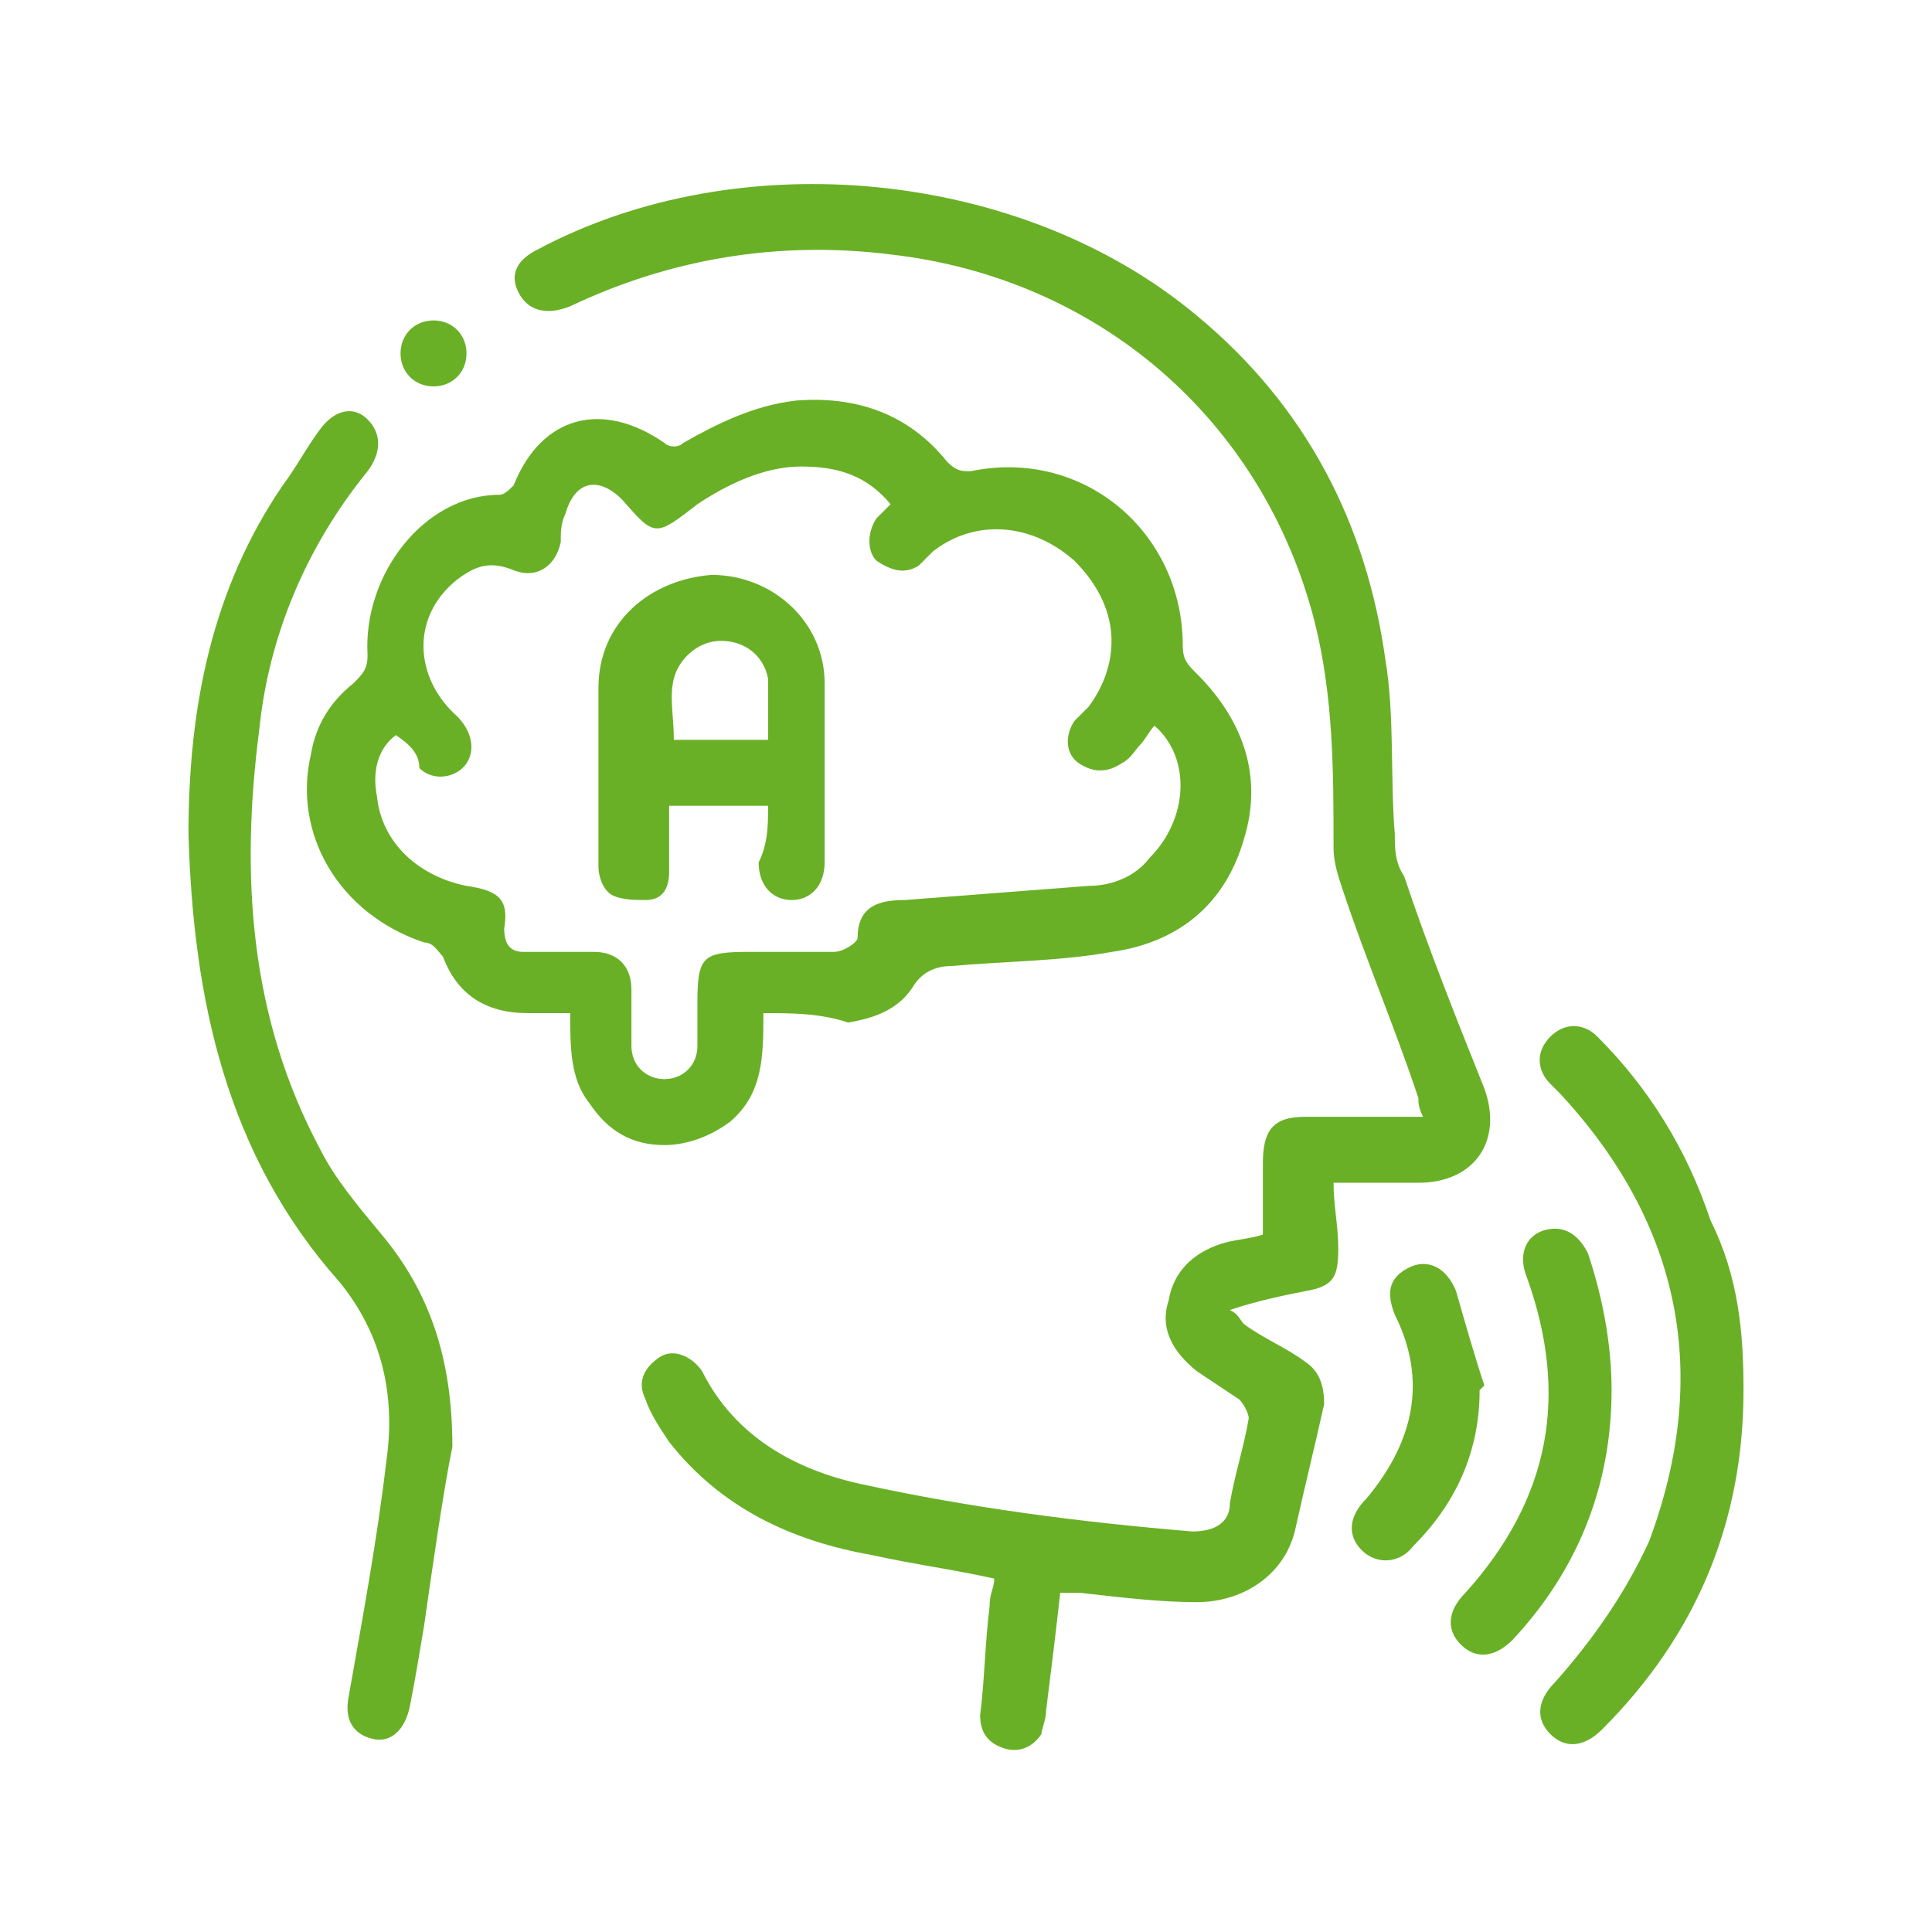
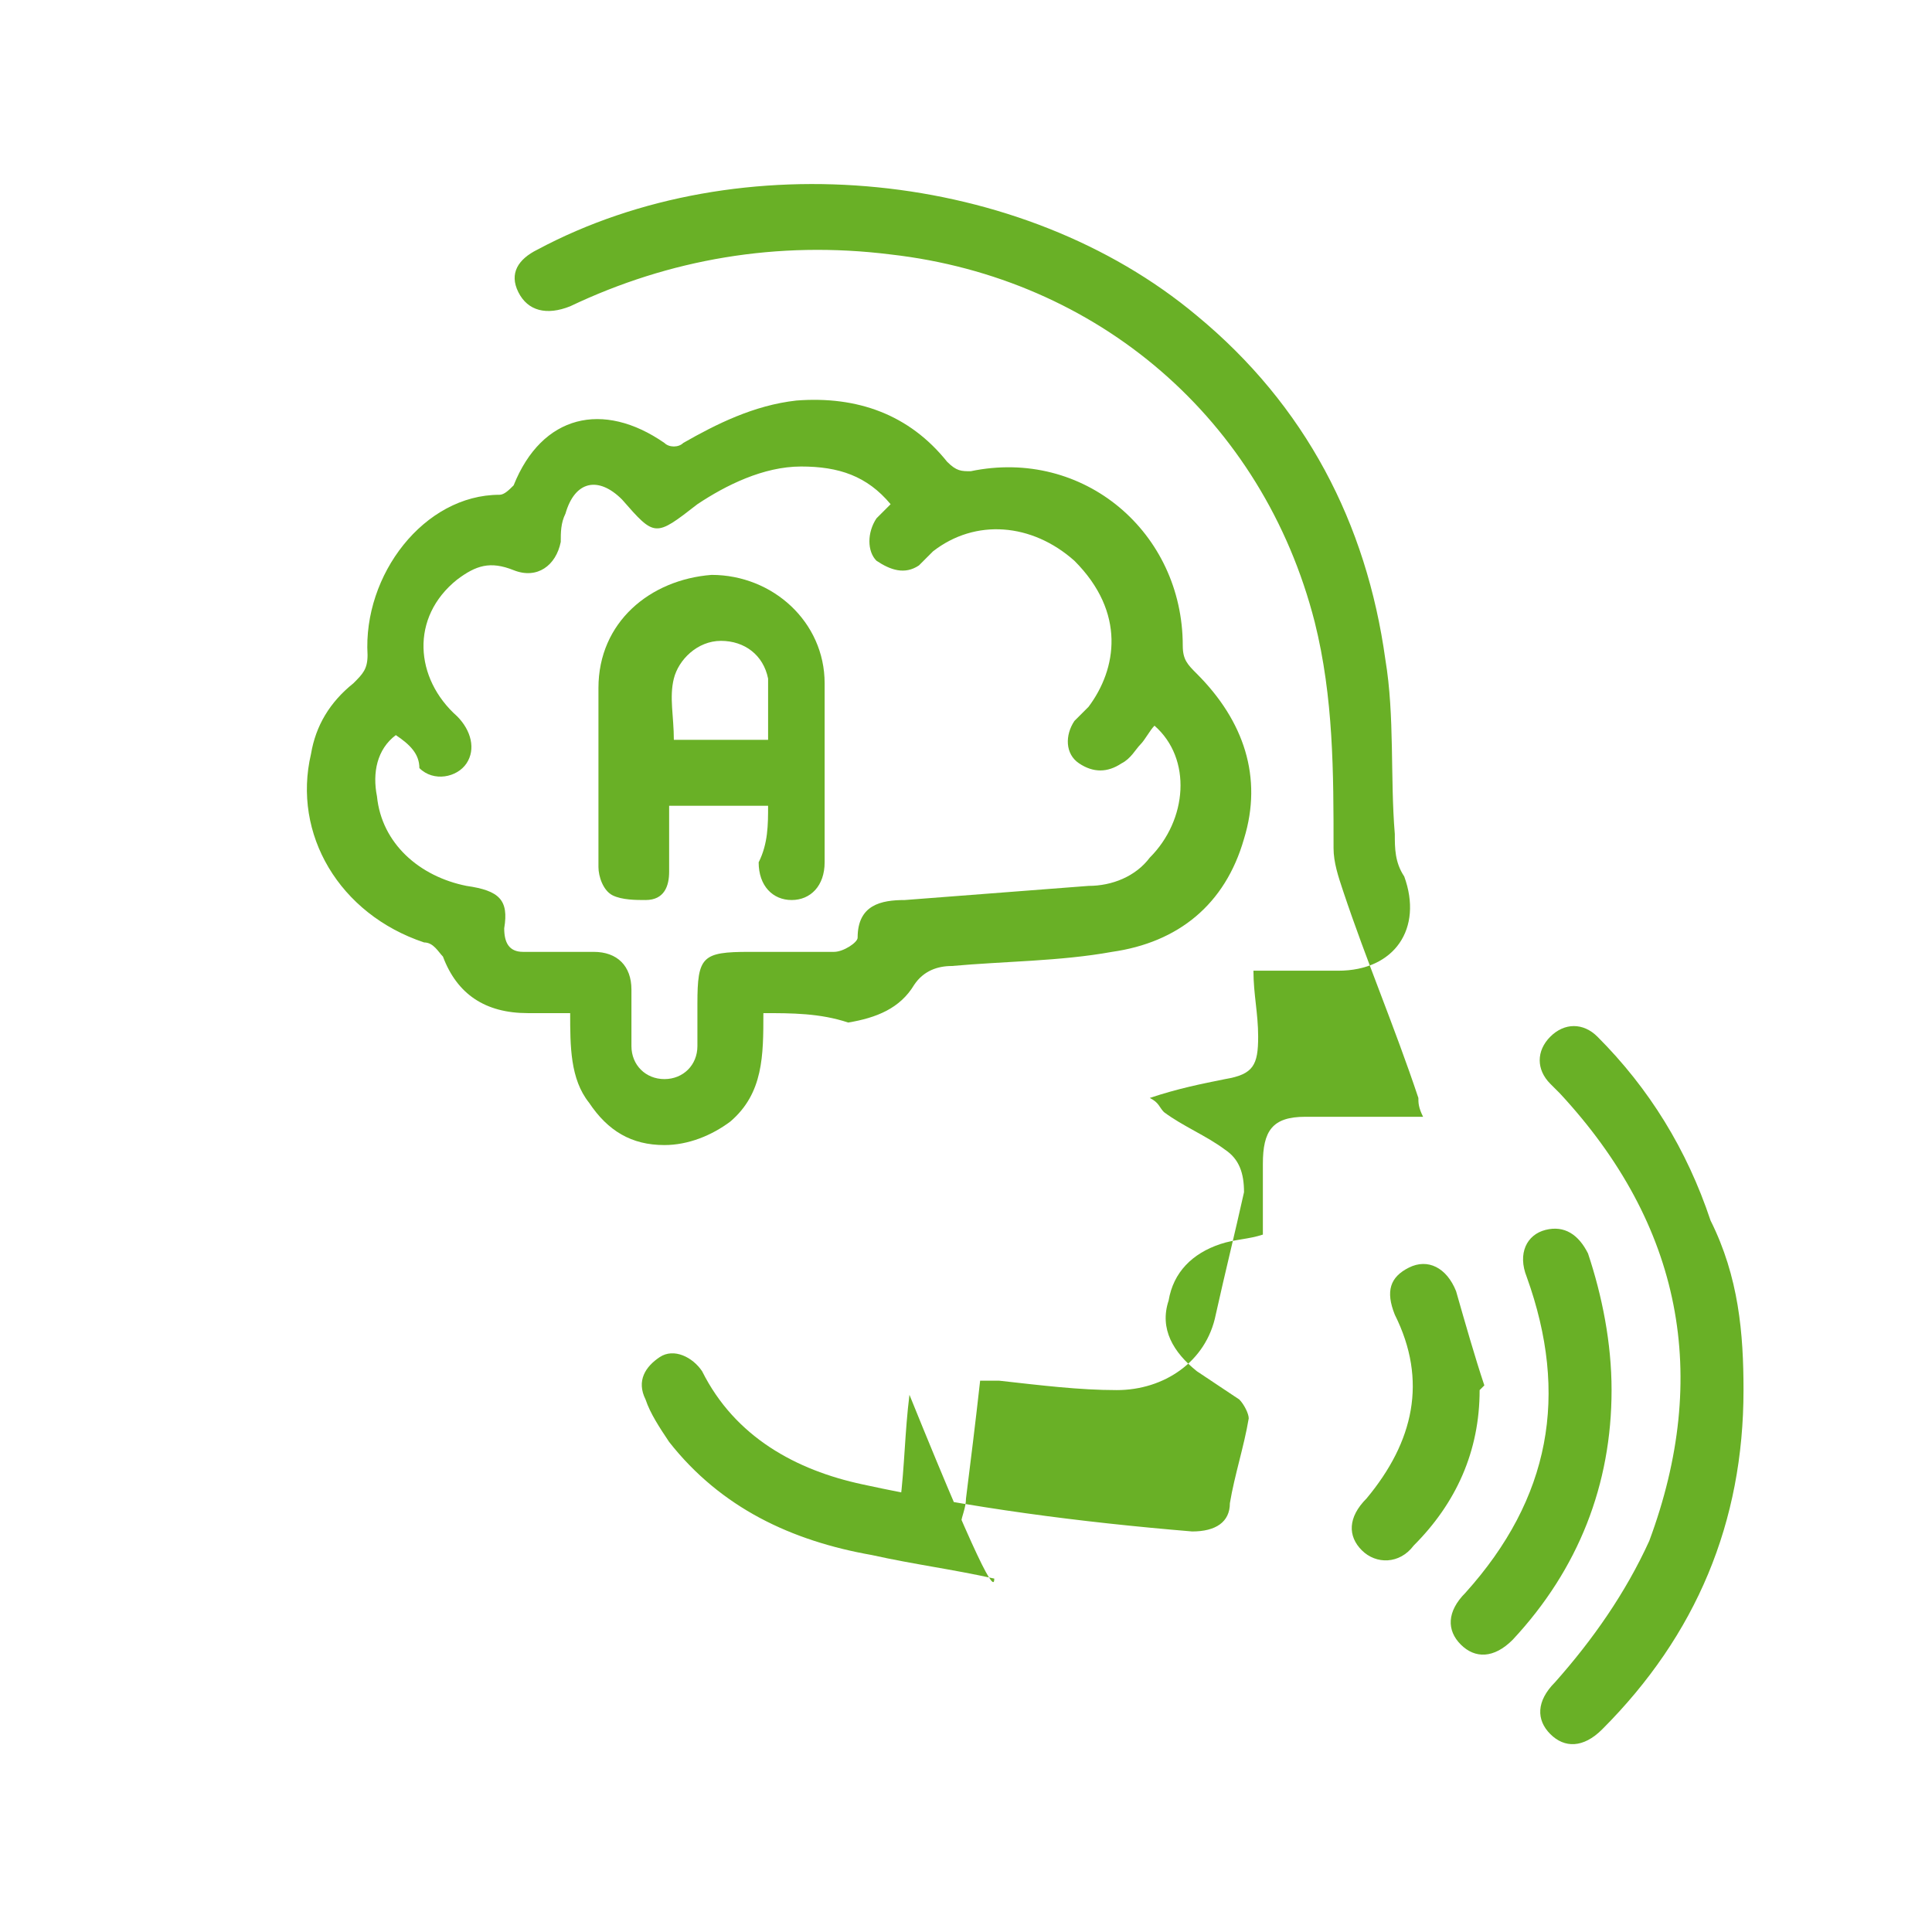
<svg xmlns="http://www.w3.org/2000/svg" version="1.1" id="Слой_1" x="0px" y="0px" viewBox="0 0 41 41" style="enable-background:new 0 0 41 41;" xml:space="preserve">
  <style type="text/css">
	.st0{fill:#69B026;}
</style>
-   <path class="st0" d="M21.1,33.5c-0.9-0.2-1.7-0.3-2.6-0.5c-1.7-0.3-3.2-1-4.3-2.4c-0.2-0.3-0.4-0.6-0.5-0.9c-0.2-0.4,0-0.7,0.3-0.9  c0.3-0.2,0.7,0,0.9,0.3c0.7,1.4,2,2.1,3.4,2.4c2.3,0.5,4.6,0.8,7,1c0.5,0,0.8-0.2,0.8-0.6c0.1-0.6,0.3-1.2,0.4-1.8  c0-0.1-0.1-0.3-0.2-0.4c-0.3-0.2-0.6-0.4-0.9-0.6c-0.5-0.4-0.8-0.9-0.6-1.5c0.1-0.6,0.5-1,1.1-1.2c0.3-0.1,0.6-0.1,0.9-0.2  c0-0.5,0-1,0-1.5c0-0.7,0.2-1,0.9-1c0.8,0,1.6,0,2.5,0c-0.1-0.2-0.1-0.3-0.1-0.4c-0.5-1.5-1.1-2.9-1.6-4.4c-0.1-0.3-0.2-0.6-0.2-0.9  c0-1.6,0-3.2-0.4-4.8c-1.1-4.3-4.6-7.3-9-7.8c-2.4-0.3-4.7,0.1-6.8,1.1c-0.5,0.2-0.9,0.1-1.1-0.3c-0.2-0.4,0-0.7,0.4-0.9  c4.3-2.3,10.3-1.7,14,1.4c2.3,1.9,3.6,4.4,4,7.3c0.2,1.2,0.1,2.5,0.2,3.7c0,0.3,0,0.6,0.2,0.9c0.5,1.5,1.1,3,1.7,4.5  c0.4,1.1-0.2,2-1.4,2c-0.6,0-1.2,0-1.8,0c0,0.5,0.1,0.9,0.1,1.4c0,0.6-0.1,0.8-0.7,0.9c-0.5,0.1-1,0.2-1.6,0.4  c0.2,0.1,0.2,0.2,0.3,0.3c0.4,0.3,0.9,0.5,1.3,0.8c0.3,0.2,0.4,0.5,0.4,0.9c-0.2,0.9-0.4,1.7-0.6,2.6c-0.2,1-1.1,1.6-2.1,1.6  c-0.8,0-1.6-0.1-2.5-0.2c-0.1,0-0.2,0-0.4,0c-0.1,0.9-0.2,1.7-0.3,2.5c0,0.2-0.1,0.4-0.1,0.5c-0.2,0.3-0.5,0.4-0.8,0.3  c-0.3-0.1-0.5-0.3-0.5-0.7c0.1-0.8,0.1-1.5,0.2-2.3C21,33.8,21.1,33.7,21.1,33.5z" />
+   <path class="st0" d="M21.1,33.5c-0.9-0.2-1.7-0.3-2.6-0.5c-1.7-0.3-3.2-1-4.3-2.4c-0.2-0.3-0.4-0.6-0.5-0.9c-0.2-0.4,0-0.7,0.3-0.9  c0.3-0.2,0.7,0,0.9,0.3c0.7,1.4,2,2.1,3.4,2.4c2.3,0.5,4.6,0.8,7,1c0.5,0,0.8-0.2,0.8-0.6c0.1-0.6,0.3-1.2,0.4-1.8  c0-0.1-0.1-0.3-0.2-0.4c-0.3-0.2-0.6-0.4-0.9-0.6c-0.5-0.4-0.8-0.9-0.6-1.5c0.1-0.6,0.5-1,1.1-1.2c0.3-0.1,0.6-0.1,0.9-0.2  c0-0.5,0-1,0-1.5c0-0.7,0.2-1,0.9-1c0.8,0,1.6,0,2.5,0c-0.1-0.2-0.1-0.3-0.1-0.4c-0.5-1.5-1.1-2.9-1.6-4.4c-0.1-0.3-0.2-0.6-0.2-0.9  c0-1.6,0-3.2-0.4-4.8c-1.1-4.3-4.6-7.3-9-7.8c-2.4-0.3-4.7,0.1-6.8,1.1c-0.5,0.2-0.9,0.1-1.1-0.3c-0.2-0.4,0-0.7,0.4-0.9  c4.3-2.3,10.3-1.7,14,1.4c2.3,1.9,3.6,4.4,4,7.3c0.2,1.2,0.1,2.5,0.2,3.7c0,0.3,0,0.6,0.2,0.9c0.4,1.1-0.2,2-1.4,2c-0.6,0-1.2,0-1.8,0c0,0.5,0.1,0.9,0.1,1.4c0,0.6-0.1,0.8-0.7,0.9c-0.5,0.1-1,0.2-1.6,0.4  c0.2,0.1,0.2,0.2,0.3,0.3c0.4,0.3,0.9,0.5,1.3,0.8c0.3,0.2,0.4,0.5,0.4,0.9c-0.2,0.9-0.4,1.7-0.6,2.6c-0.2,1-1.1,1.6-2.1,1.6  c-0.8,0-1.6-0.1-2.5-0.2c-0.1,0-0.2,0-0.4,0c-0.1,0.9-0.2,1.7-0.3,2.5c0,0.2-0.1,0.4-0.1,0.5c-0.2,0.3-0.5,0.4-0.8,0.3  c-0.3-0.1-0.5-0.3-0.5-0.7c0.1-0.8,0.1-1.5,0.2-2.3C21,33.8,21.1,33.7,21.1,33.5z" />
  <path class="st0" d="M16.2,21.5c0,0.9,0,1.7-0.7,2.3c-0.4,0.3-0.9,0.5-1.4,0.5c-0.7,0-1.2-0.3-1.6-0.9c-0.4-0.5-0.4-1.2-0.4-1.9  c-0.3,0-0.6,0-0.9,0c-0.9,0-1.5-0.4-1.8-1.2C9.3,20.2,9.2,20,9,20c-1.8-0.6-2.8-2.3-2.4-4c0.1-0.6,0.4-1.1,0.9-1.5  c0.2-0.2,0.3-0.3,0.3-0.6c-0.1-1.7,1.2-3.4,2.8-3.4c0.1,0,0.2-0.1,0.3-0.2c0.6-1.5,1.9-1.8,3.2-0.9c0.1,0.1,0.3,0.1,0.4,0  c0.7-0.4,1.5-0.8,2.4-0.9c1.3-0.1,2.4,0.3,3.2,1.3c0.2,0.2,0.3,0.2,0.5,0.2c2.4-0.5,4.5,1.3,4.5,3.7c0,0.3,0.1,0.4,0.3,0.6  c1,1,1.4,2.2,1,3.5c-0.4,1.4-1.4,2.2-2.8,2.4c-1.1,0.2-2.3,0.2-3.4,0.3c-0.3,0-0.6,0.1-0.8,0.4c-0.3,0.5-0.8,0.7-1.4,0.8  C17.4,21.5,16.8,21.5,16.2,21.5z M8.4,15.6C8,15.9,7.9,16.4,8,16.9c0.1,1,0.9,1.7,1.9,1.9c0.7,0.1,0.9,0.3,0.8,0.9  c0,0.3,0.1,0.5,0.4,0.5c0.5,0,1,0,1.5,0c0.5,0,0.8,0.3,0.8,0.8c0,0.4,0,0.8,0,1.2c0,0.4,0.3,0.7,0.7,0.7c0.4,0,0.7-0.3,0.7-0.7  c0-0.3,0-0.6,0-0.9c0-1,0.1-1.1,1.1-1.1c0.6,0,1.2,0,1.8,0c0.2,0,0.5-0.2,0.5-0.3c0-0.7,0.5-0.8,1-0.8c1.3-0.1,2.6-0.2,3.9-0.3  c0.5,0,1-0.2,1.3-0.6c0.8-0.8,0.9-2.1,0.1-2.8c-0.1,0.1-0.2,0.3-0.3,0.4c-0.1,0.1-0.2,0.3-0.4,0.4c-0.3,0.2-0.6,0.2-0.9,0  c-0.3-0.2-0.3-0.6-0.1-0.9c0.1-0.1,0.2-0.2,0.3-0.3c0.6-0.8,0.8-2-0.3-3.1c-0.9-0.8-2.1-0.9-3-0.2c-0.1,0.1-0.2,0.2-0.3,0.3  c-0.3,0.2-0.6,0.1-0.9-0.1c-0.2-0.2-0.2-0.6,0-0.9c0.1-0.1,0.2-0.2,0.3-0.3c-0.5-0.6-1.1-0.8-1.9-0.8c-0.8,0-1.6,0.4-2.2,0.8  c-0.9,0.7-0.9,0.7-1.6-0.1c-0.5-0.5-1-0.4-1.2,0.3c-0.1,0.2-0.1,0.4-0.1,0.6c-0.1,0.5-0.5,0.8-1,0.6c-0.5-0.2-0.8-0.1-1.2,0.2  c-1,0.8-0.9,2.1,0,2.9c0.3,0.3,0.4,0.7,0.2,1c-0.2,0.3-0.7,0.4-1,0.1C8.9,16,8.7,15.8,8.4,15.6z" />
-   <path class="st0" d="M9.6,30.7c-0.2,1-0.4,2.4-0.6,3.8c-0.1,0.6-0.2,1.2-0.3,1.7c-0.1,0.5-0.4,0.8-0.8,0.7c-0.4-0.1-0.6-0.4-0.5-0.9  c0.3-1.7,0.6-3.3,0.8-5c0.2-1.4-0.1-2.7-1-3.8c-2.4-2.7-3.1-6-3.2-9.5c0-2.7,0.5-5.2,2-7.4c0.3-0.4,0.5-0.8,0.8-1.2  c0.3-0.4,0.7-0.5,1-0.2C8.1,9.2,8.1,9.6,7.8,10c-1.3,1.6-2.1,3.5-2.3,5.5c-0.4,3.1-0.2,6.1,1.3,8.9c0.3,0.6,0.8,1.2,1.3,1.8  C9.1,27.4,9.6,28.8,9.6,30.7z" />
  <path class="st0" d="M37,29.5c0,2.8-1,5.2-3,7.2c-0.4,0.4-0.8,0.4-1.1,0.1c-0.3-0.3-0.3-0.7,0.1-1.1c0.8-0.9,1.5-1.9,2-3  c1.3-3.5,0.7-6.7-1.9-9.5c-0.1-0.1-0.1-0.1-0.2-0.2c-0.3-0.3-0.3-0.7,0-1c0.3-0.3,0.7-0.3,1,0c1.1,1.1,1.9,2.4,2.4,3.9  C36.9,27.1,37,28.3,37,29.5z" />
  <path class="st0" d="M34.2,29.5c0,2-0.7,3.8-2.1,5.3c-0.4,0.4-0.8,0.4-1.1,0.1c-0.3-0.3-0.3-0.7,0.1-1.1c1.8-2,2.2-4.2,1.3-6.7  c-0.2-0.5,0-0.9,0.4-1c0.4-0.1,0.7,0.1,0.9,0.5C34,27.5,34.2,28.5,34.2,29.5z" />
  <path class="st0" d="M31.4,29.5c0,1.3-0.5,2.4-1.4,3.3c-0.3,0.4-0.8,0.4-1.1,0.1c-0.3-0.3-0.3-0.7,0.1-1.1c1-1.2,1.3-2.5,0.6-3.9  c-0.2-0.5-0.1-0.8,0.3-1c0.4-0.2,0.8,0,1,0.5c0.2,0.7,0.4,1.4,0.6,2C31.5,29.4,31.4,29.5,31.4,29.5z" />
-   <path class="st0" d="M9.9,7.5c0,0.4-0.3,0.7-0.7,0.7c-0.4,0-0.7-0.3-0.7-0.7c0-0.4,0.3-0.7,0.7-0.7C9.6,6.8,9.9,7.1,9.9,7.5z" />
  <path class="st0" d="M16.3,17.1c-0.7,0-1.4,0-2.1,0c0,0.5,0,0.9,0,1.4c0,0.3-0.1,0.6-0.5,0.6c-0.2,0-0.5,0-0.7-0.1  c-0.2-0.1-0.3-0.4-0.3-0.6c0-1.3,0-2.5,0-3.8c0-1.4,1.1-2.3,2.4-2.4c1.3,0,2.4,1,2.4,2.3c0,1.3,0,2.5,0,3.8c0,0.5-0.3,0.8-0.7,0.8  c-0.4,0-0.7-0.3-0.7-0.8C16.3,17.9,16.3,17.5,16.3,17.1z M14.3,15.7c0.7,0,1.3,0,2,0c0-0.3,0-0.6,0-0.9c0-0.1,0-0.3,0-0.4  c-0.1-0.5-0.5-0.8-1-0.8c-0.5,0-0.9,0.4-1,0.8C14.2,14.8,14.3,15.2,14.3,15.7z" />
</svg>